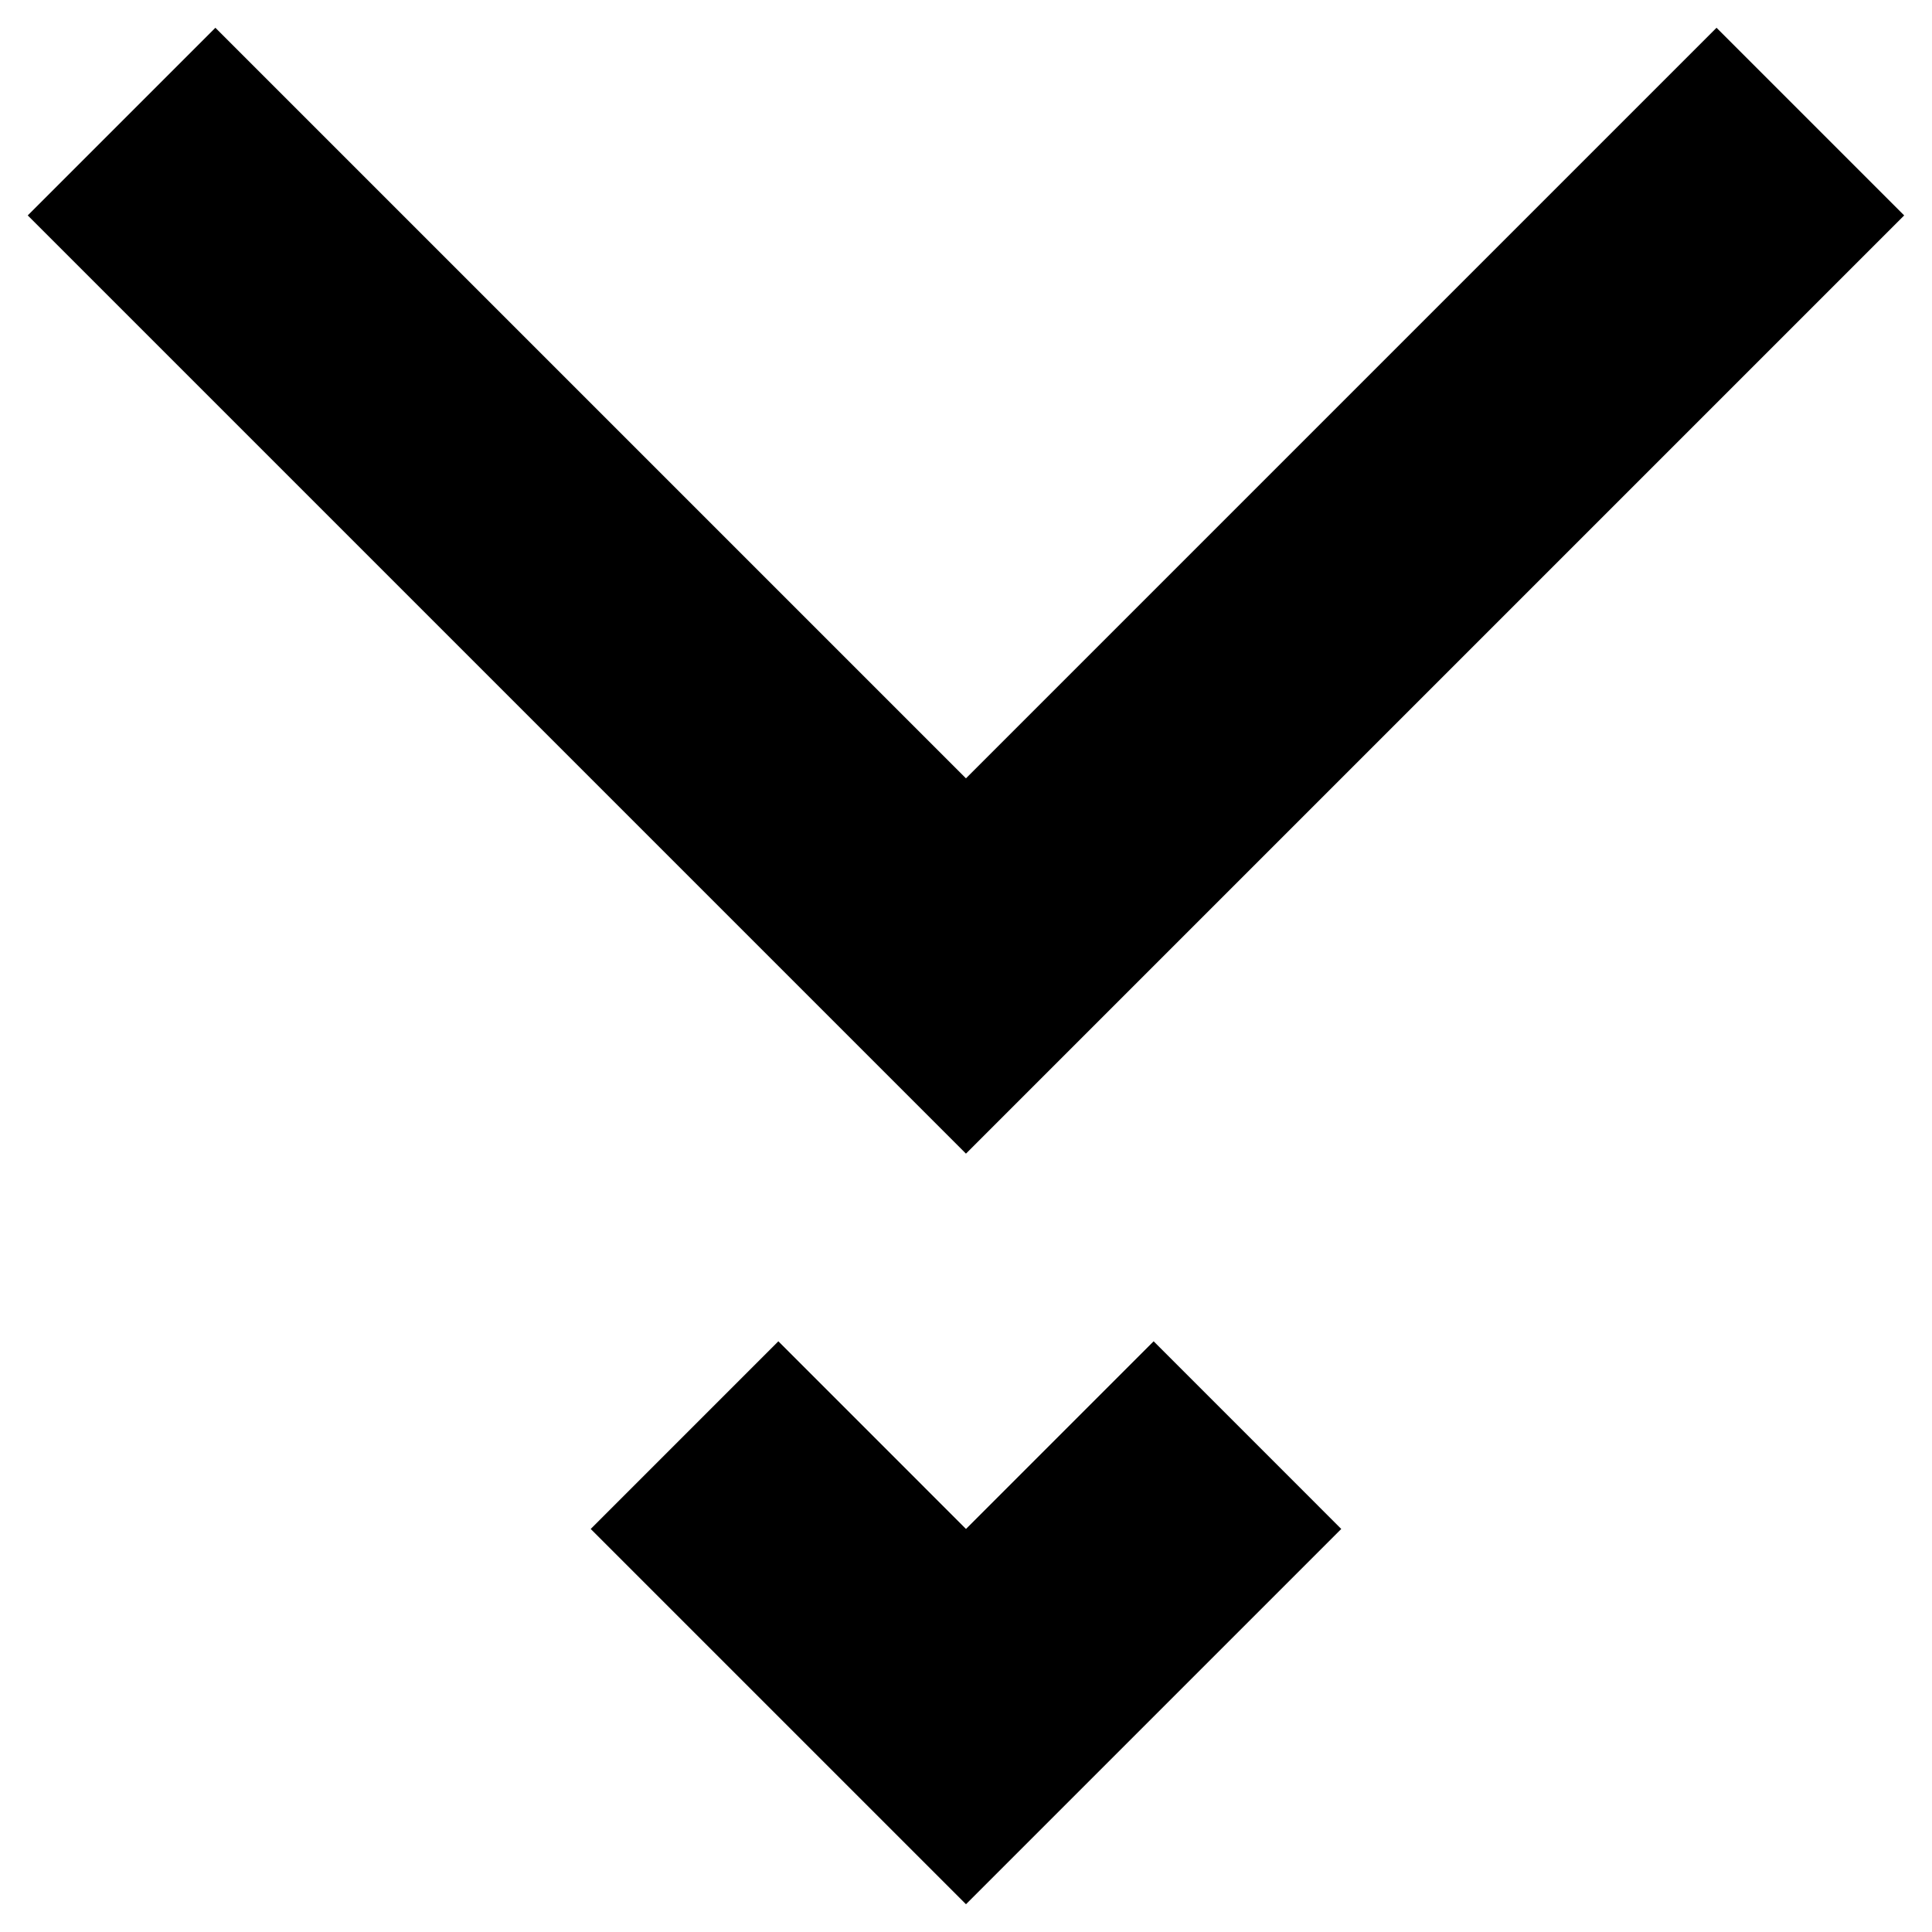
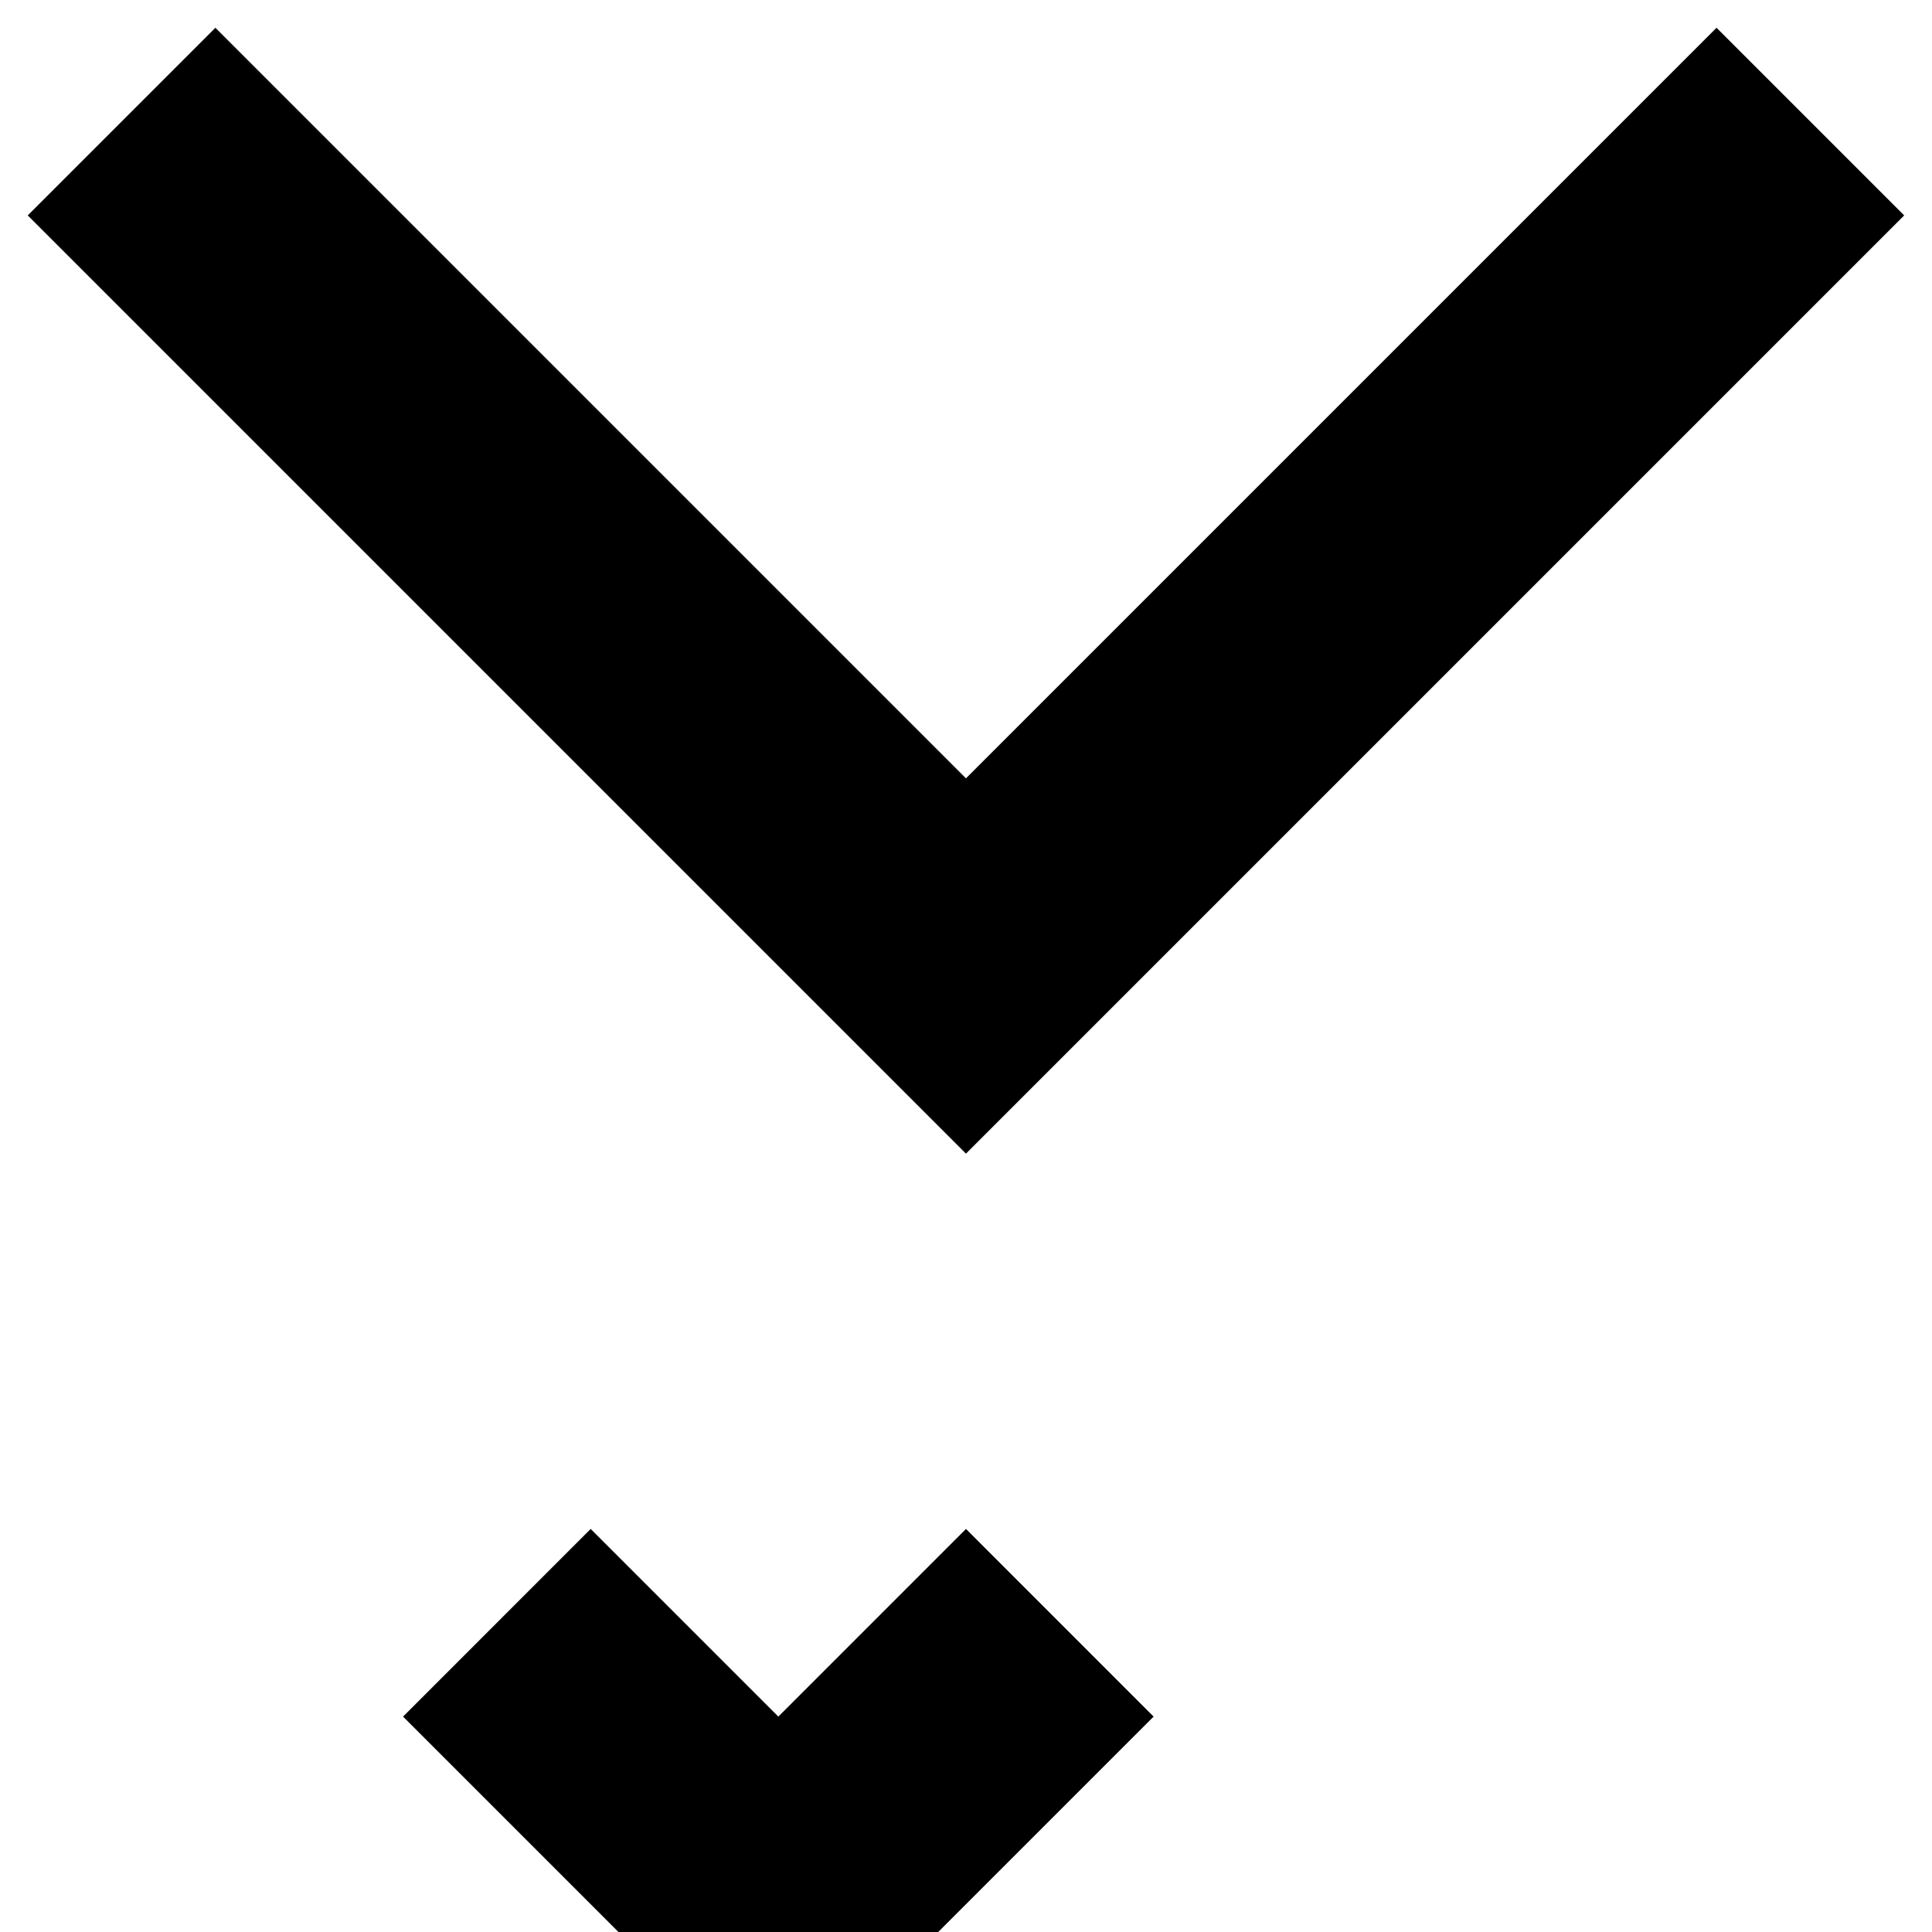
<svg xmlns="http://www.w3.org/2000/svg" fill="#000000" width="800px" height="800px" version="1.1" viewBox="144 144 512 512">
-   <path d="m201.08 151.36 198.91 198.91 198.91-198.91 49.727 49.727-248.64 248.64-248.64-248.64zm298.37 397.83-99.453 99.453-99.453-99.453 49.727-49.734 49.727 49.734 49.727-49.734z" fill-rule="evenodd" />
+   <path d="m201.08 151.36 198.91 198.91 198.91-198.91 49.727 49.727-248.64 248.64-248.64-248.64m298.37 397.83-99.453 99.453-99.453-99.453 49.727-49.734 49.727 49.734 49.727-49.734z" fill-rule="evenodd" />
</svg>